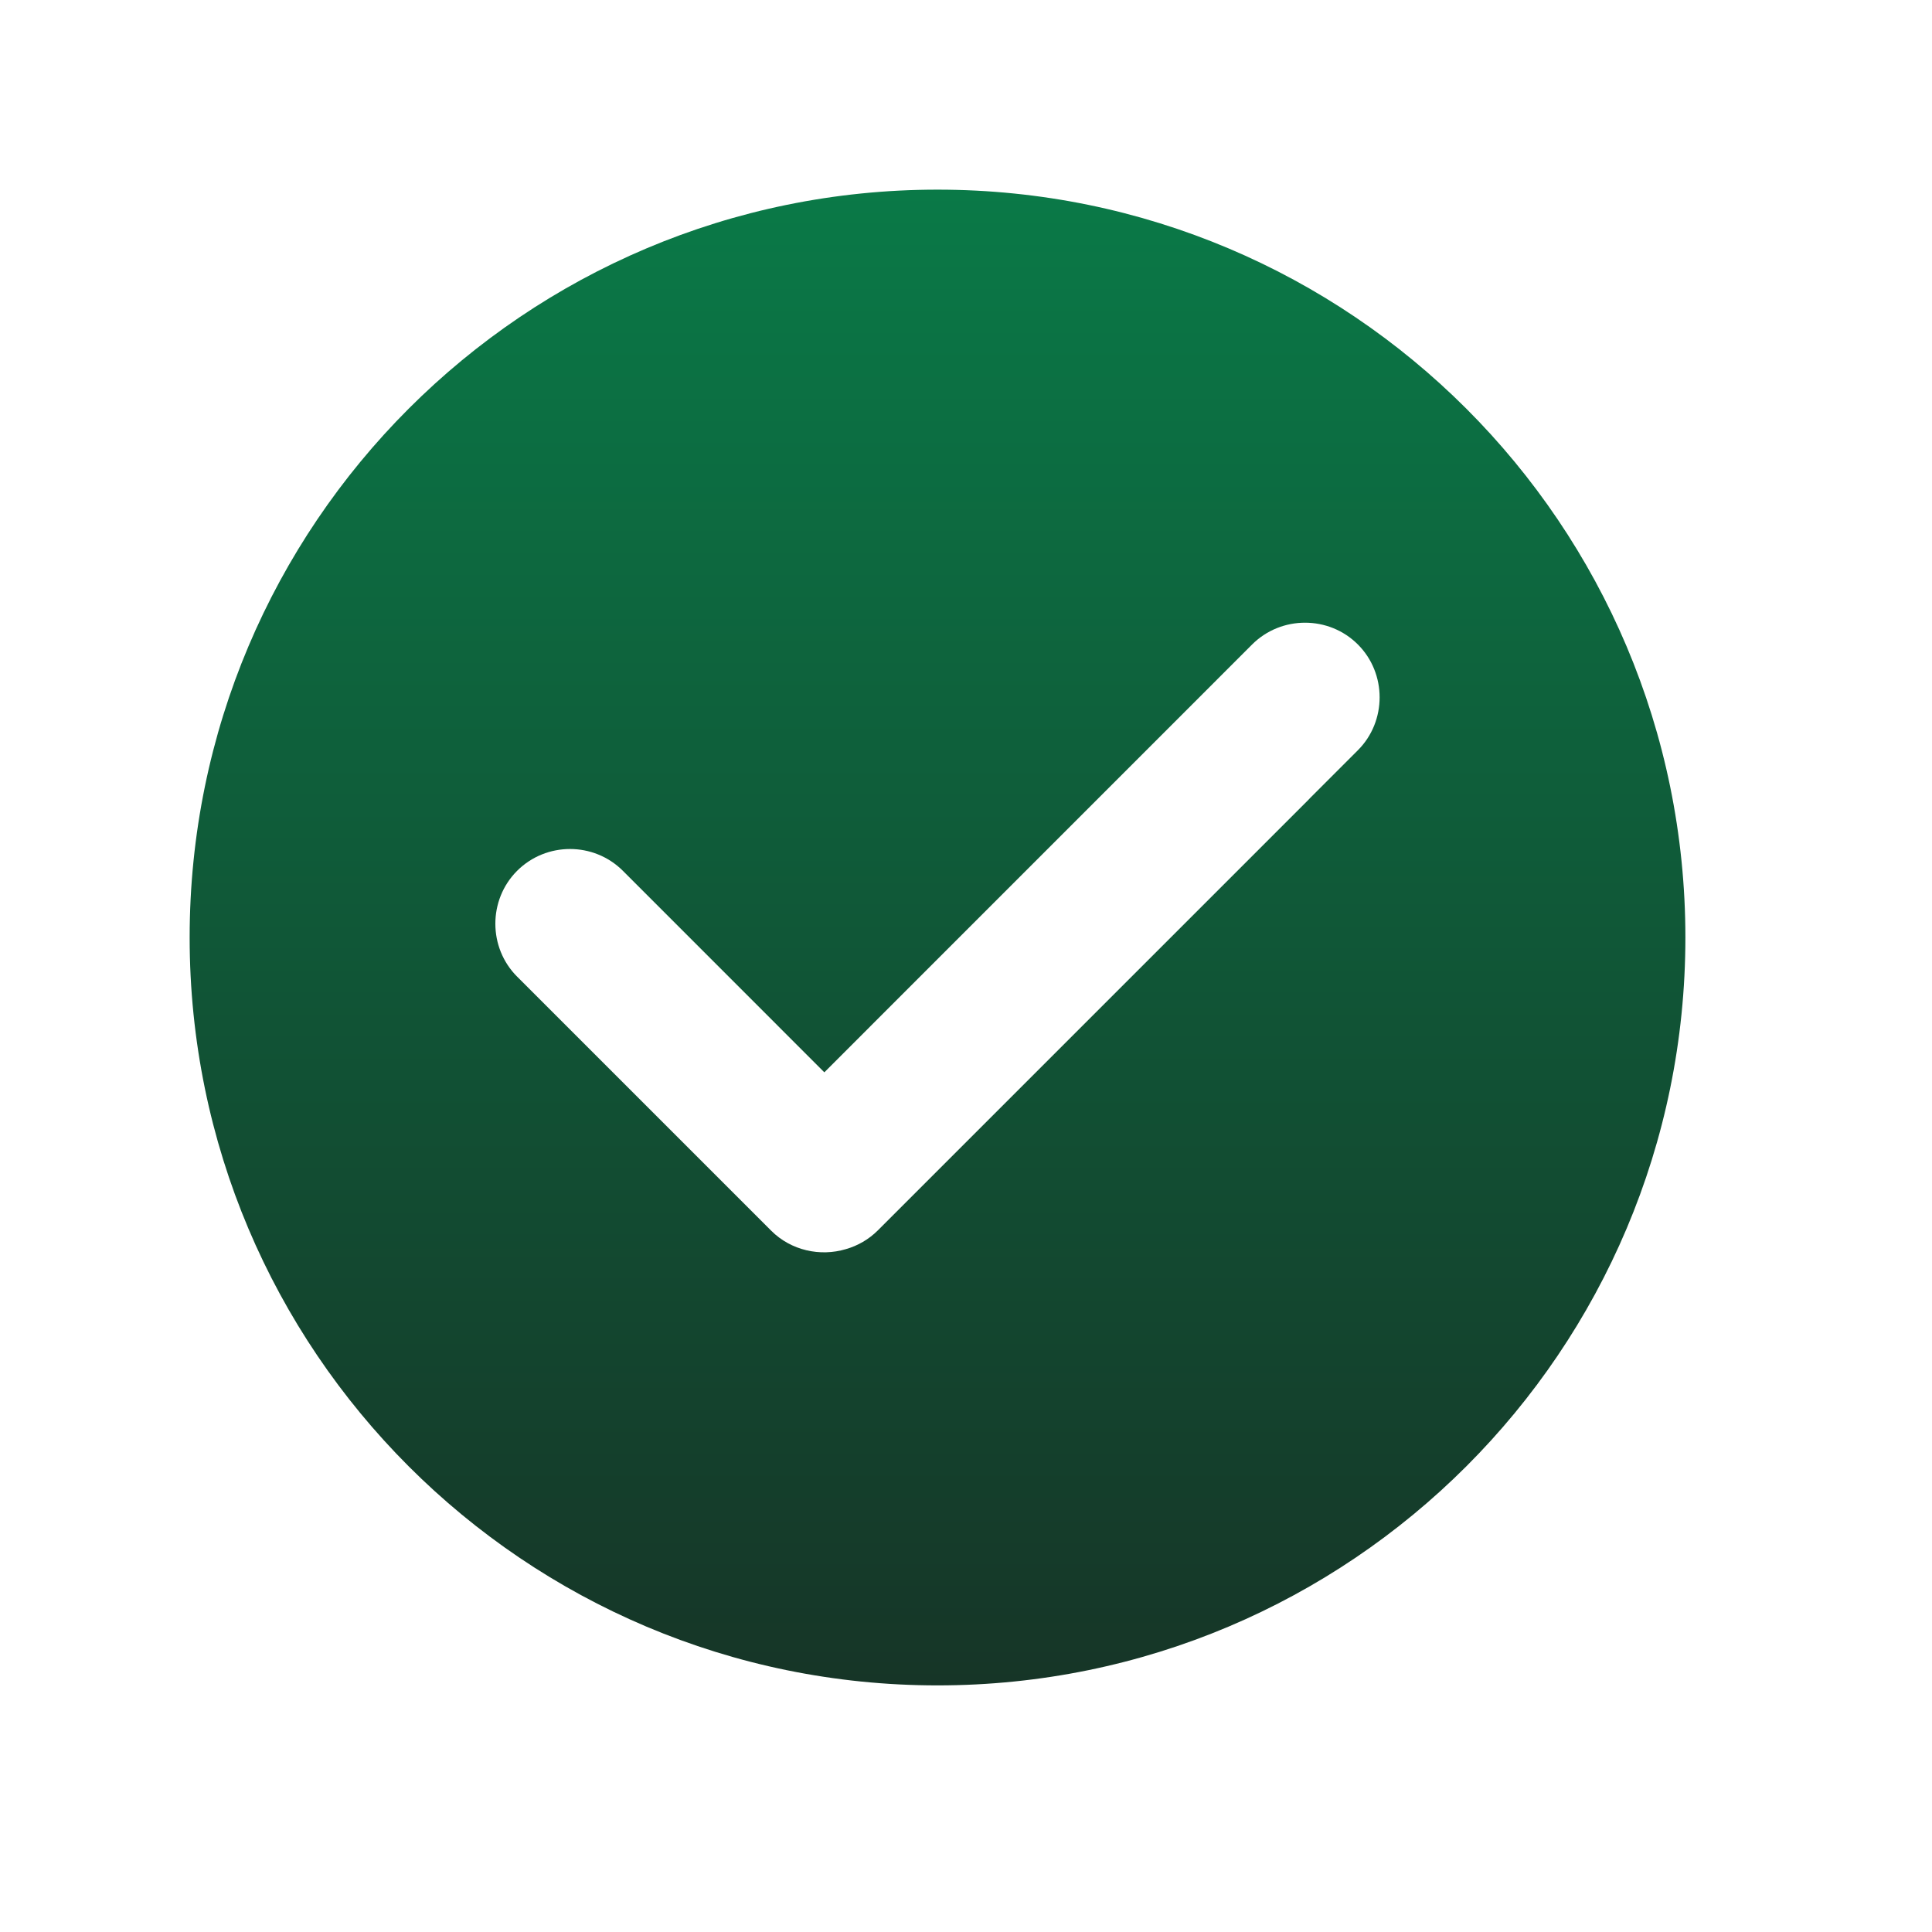
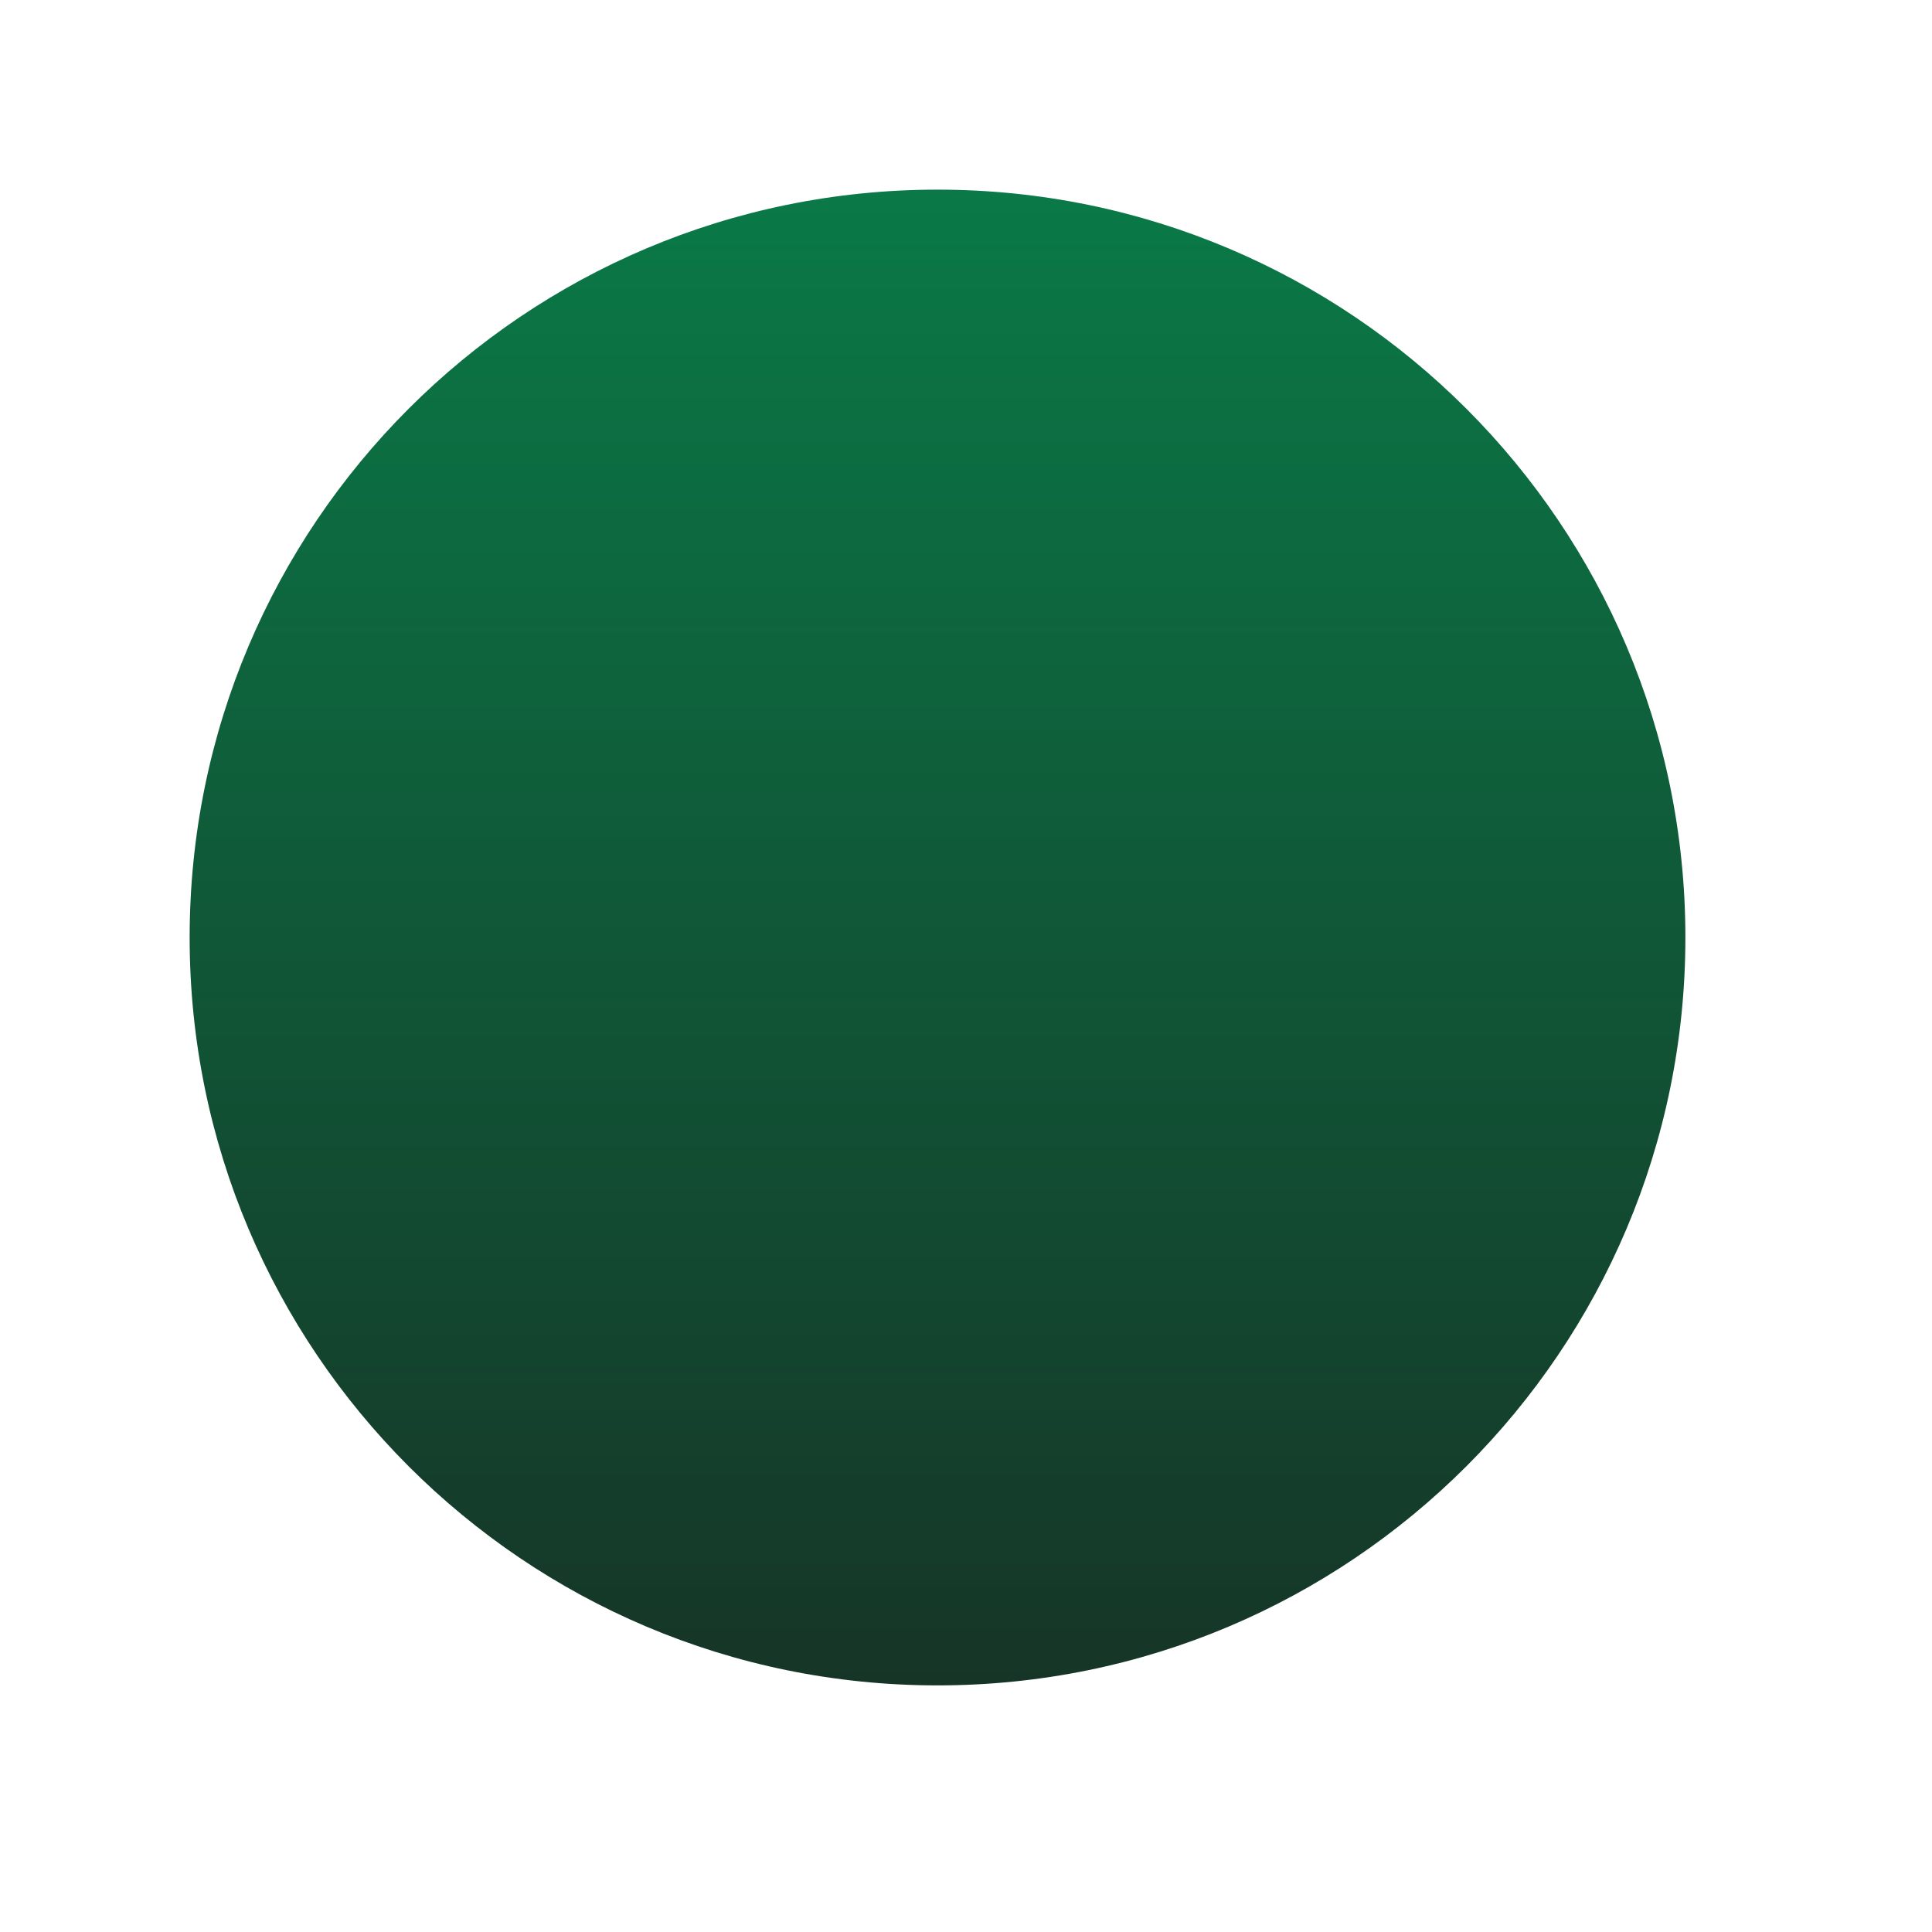
<svg xmlns="http://www.w3.org/2000/svg" width="31" height="31" viewBox="0 0 31 31" fill="none">
  <g filter="url(#filter0_dii_1_144)">
    <path d="M15.043 26.186C21.67 26.186 27.043 20.813 27.043 14.186C27.043 7.558 21.67 2.186 15.043 2.186C8.415 2.186 3.043 7.558 3.043 14.186C3.043 20.813 8.415 26.186 15.043 26.186Z" fill="url(#paint0_linear_1_144)" />
-     <path fill-rule="evenodd" clip-rule="evenodd" d="M21.021 11.948C21.011 11.959 21.001 11.97 20.99 11.981L14.088 18.883C13.94 19.031 13.762 19.132 13.573 19.186C13.162 19.309 12.694 19.21 12.374 18.89L8.297 14.813C7.834 14.35 7.83 13.584 8.297 13.116C8.765 12.649 9.527 12.649 9.995 13.116L13.227 16.349L20.091 9.484C20.559 9.017 21.324 9.019 21.788 9.484C22.253 9.949 22.253 10.716 21.788 11.181L21.021 11.948Z" fill="white" />
  </g>
  <defs>
    <filter id="filter0_dii_1_144" x="-1.04904e-05" y="1.5676e-05" width="30.086" height="30.086" filterUnits="userSpaceOnUse" color-interpolation-filters="sRGB">
      <feFlood flood-opacity="0" result="BackgroundImageFix" />
      <feColorMatrix in="SourceAlpha" type="matrix" values="0 0 0 0 0 0 0 0 0 0 0 0 0 0 0 0 0 0 127 0" result="hardAlpha" />
      <feOffset dy="0.857" />
      <feGaussianBlur stdDeviation="1.521" />
      <feComposite in2="hardAlpha" operator="out" />
      <feColorMatrix type="matrix" values="0 0 0 0 0 0 0 0 0 0 0 0 0 0 0 0 0 0 0.35 0" />
      <feBlend mode="normal" in2="BackgroundImageFix" result="effect1_dropShadow_1_144" />
      <feBlend mode="normal" in="SourceGraphic" in2="effect1_dropShadow_1_144" result="shape" />
      <feColorMatrix in="SourceAlpha" type="matrix" values="0 0 0 0 0 0 0 0 0 0 0 0 0 0 0 0 0 0 127 0" result="hardAlpha" />
      <feOffset dy="1.286" />
      <feGaussianBlur stdDeviation="0.643" />
      <feComposite in2="hardAlpha" operator="arithmetic" k2="-1" k3="1" />
      <feColorMatrix type="matrix" values="0 0 0 0 1 0 0 0 0 1 0 0 0 0 1 0 0 0 0.35 0" />
      <feBlend mode="normal" in2="shape" result="effect2_innerShadow_1_144" />
      <feColorMatrix in="SourceAlpha" type="matrix" values="0 0 0 0 0 0 0 0 0 0 0 0 0 0 0 0 0 0 127 0" result="hardAlpha" />
      <feOffset dy="-1.286" />
      <feGaussianBlur stdDeviation="0.857" />
      <feComposite in2="hardAlpha" operator="arithmetic" k2="-1" k3="1" />
      <feColorMatrix type="matrix" values="0 0 0 0 0 0 0 0 0 0 0 0 0 0 0 0 0 0 0.25 0" />
      <feBlend mode="normal" in2="effect2_innerShadow_1_144" result="effect3_innerShadow_1_144" />
    </filter>
    <linearGradient id="paint0_linear_1_144" x1="15.043" y1="2.186" x2="15.043" y2="26.186" gradientUnits="userSpaceOnUse">
      <stop stop-color="#0A7947" />
      <stop offset="1" stop-color="#163527" />
    </linearGradient>
  </defs>
</svg>